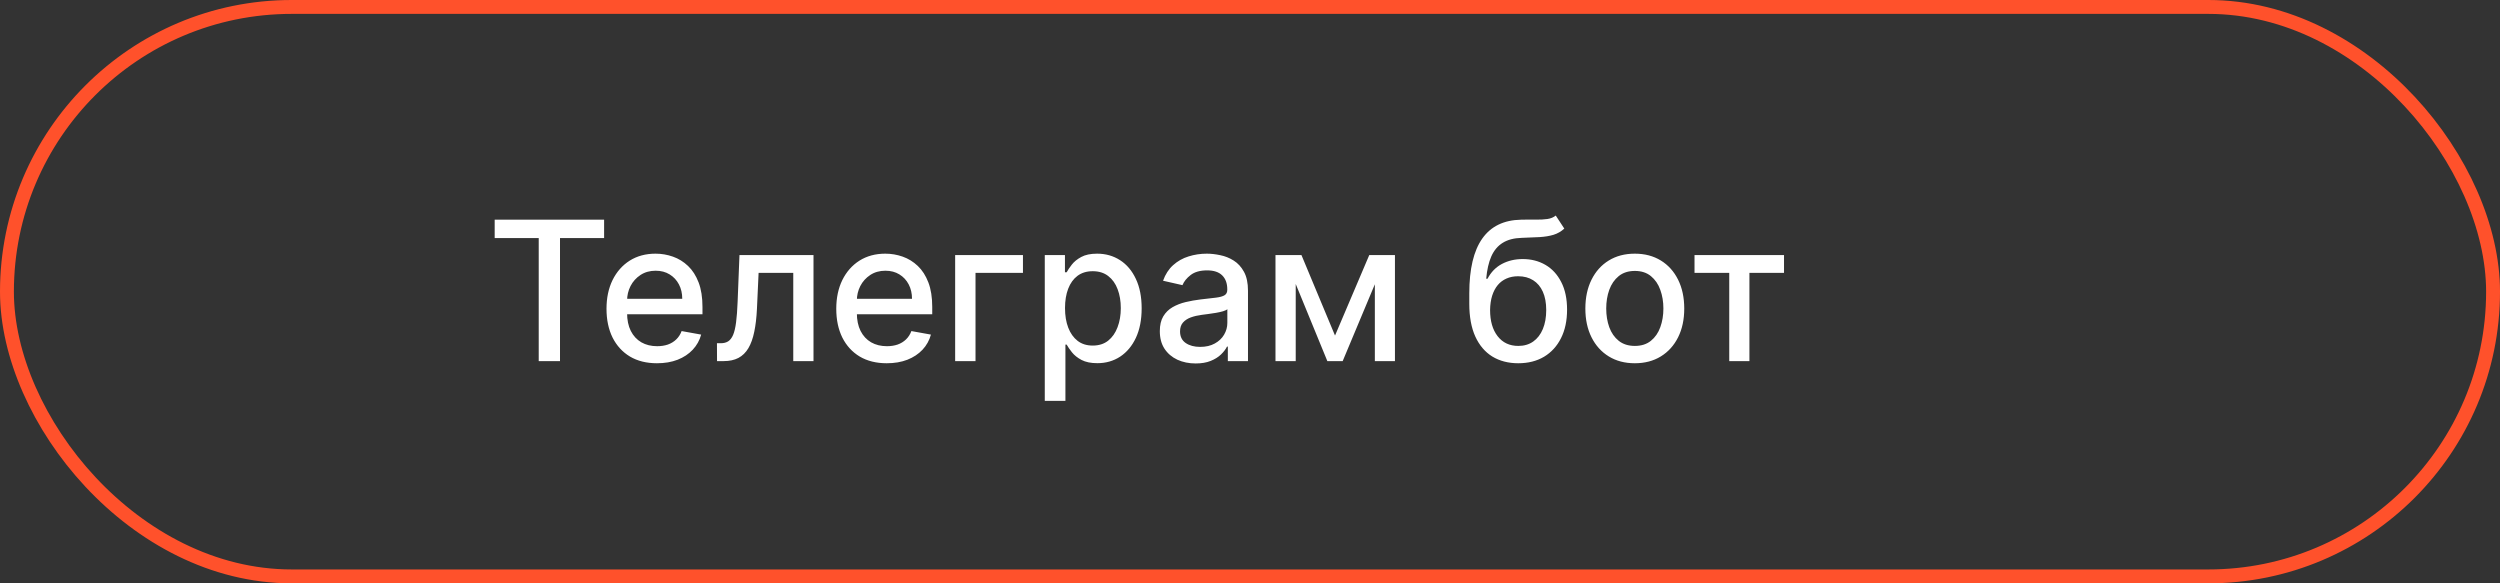
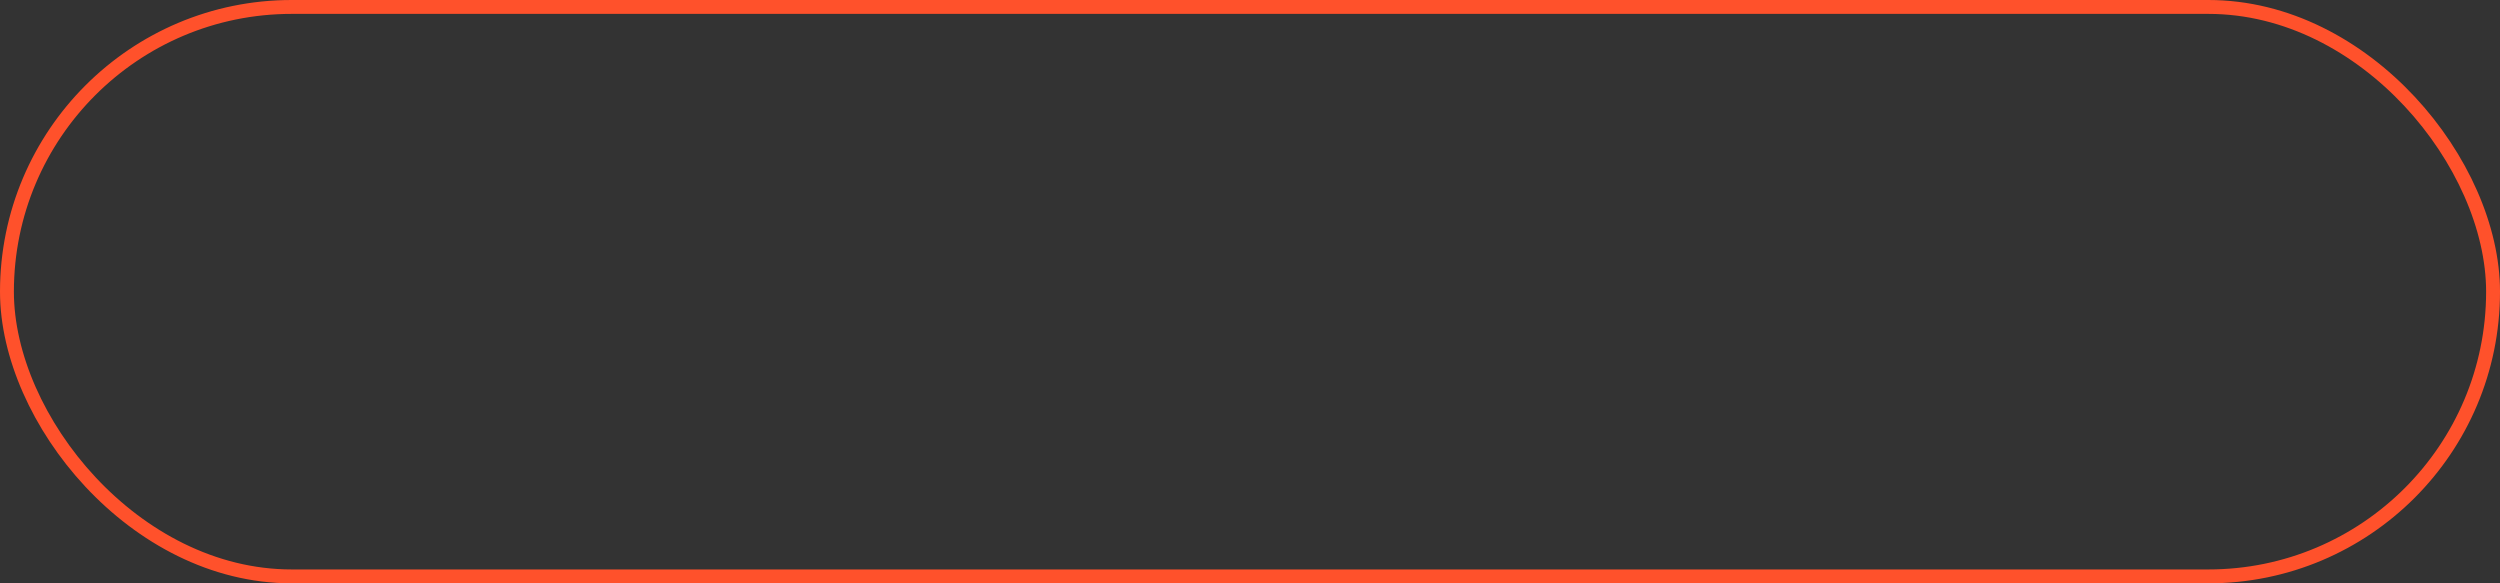
<svg xmlns="http://www.w3.org/2000/svg" width="180" height="42" viewBox="0 0 180 42" fill="none">
  <rect x="0" y="0" width="180" height="42" fill="#333333" stroke="none" />
  <rect x="0.5" y="0.5" width="179" height="41" rx="20.5" stroke="#FF512B" />
-   <path d="M35.617 17.141V15.818H43.496V17.141H40.32V26H38.788V17.141H35.617ZM47.302 26.154C46.55 26.154 45.902 25.993 45.358 25.672C44.818 25.347 44.4 24.891 44.105 24.305C43.814 23.715 43.668 23.024 43.668 22.232C43.668 21.449 43.814 20.76 44.105 20.163C44.4 19.567 44.811 19.101 45.338 18.766C45.869 18.432 46.489 18.264 47.198 18.264C47.629 18.264 48.046 18.335 48.451 18.478C48.855 18.62 49.218 18.844 49.539 19.149C49.861 19.454 50.114 19.85 50.3 20.337C50.486 20.821 50.578 21.41 50.578 22.102V22.629H44.508V21.516H49.122C49.122 21.125 49.042 20.778 48.883 20.477C48.724 20.172 48.5 19.931 48.212 19.756C47.927 19.58 47.592 19.492 47.208 19.492C46.79 19.492 46.425 19.595 46.114 19.8C45.806 20.003 45.567 20.268 45.398 20.596C45.232 20.921 45.15 21.274 45.15 21.655V22.525C45.15 23.035 45.239 23.47 45.418 23.827C45.6 24.185 45.854 24.459 46.179 24.648C46.503 24.833 46.883 24.926 47.317 24.926C47.599 24.926 47.856 24.886 48.088 24.807C48.32 24.724 48.52 24.601 48.689 24.439C48.858 24.276 48.988 24.076 49.077 23.837L50.484 24.091C50.371 24.505 50.169 24.868 49.877 25.18C49.589 25.488 49.226 25.728 48.789 25.901C48.355 26.07 47.859 26.154 47.302 26.154ZM51.626 26L51.621 24.712H51.895C52.107 24.712 52.284 24.668 52.427 24.578C52.572 24.485 52.692 24.329 52.785 24.111C52.877 23.892 52.949 23.59 52.998 23.206C53.048 22.818 53.085 22.331 53.108 21.744L53.242 18.364H58.572V26H57.115V19.646H54.619L54.5 22.241C54.47 22.871 54.405 23.421 54.306 23.892C54.21 24.363 54.069 24.755 53.883 25.07C53.698 25.382 53.459 25.616 53.167 25.771C52.876 25.924 52.521 26 52.103 26H51.626ZM63.845 26.154C63.093 26.154 62.445 25.993 61.901 25.672C61.361 25.347 60.943 24.891 60.648 24.305C60.357 23.715 60.211 23.024 60.211 22.232C60.211 21.449 60.357 20.76 60.648 20.163C60.943 19.567 61.354 19.101 61.881 18.766C62.412 18.432 63.032 18.264 63.741 18.264C64.172 18.264 64.589 18.335 64.994 18.478C65.398 18.62 65.761 18.844 66.082 19.149C66.404 19.454 66.657 19.85 66.843 20.337C67.029 20.821 67.121 21.41 67.121 22.102V22.629H61.051V21.516H65.665C65.665 21.125 65.585 20.778 65.426 20.477C65.267 20.172 65.043 19.931 64.755 19.756C64.47 19.58 64.135 19.492 63.751 19.492C63.333 19.492 62.968 19.595 62.657 19.8C62.349 20.003 62.11 20.268 61.941 20.596C61.775 20.921 61.693 21.274 61.693 21.655V22.525C61.693 23.035 61.782 23.47 61.961 23.827C62.143 24.185 62.397 24.459 62.722 24.648C63.046 24.833 63.426 24.926 63.86 24.926C64.142 24.926 64.399 24.886 64.631 24.807C64.863 24.724 65.063 24.601 65.232 24.439C65.401 24.276 65.531 24.076 65.62 23.837L67.027 24.091C66.914 24.505 66.712 24.868 66.421 25.18C66.132 25.488 65.769 25.728 65.332 25.901C64.897 26.07 64.402 26.154 63.845 26.154ZM73.653 18.364V19.646H70.237V26H68.771V18.364H73.653ZM75.224 28.864V18.364H76.676V19.602H76.8C76.886 19.442 77.01 19.259 77.173 19.05C77.335 18.841 77.561 18.659 77.849 18.503C78.137 18.344 78.518 18.264 78.992 18.264C79.609 18.264 80.159 18.42 80.643 18.732C81.127 19.043 81.506 19.492 81.781 20.079C82.06 20.666 82.199 21.371 82.199 22.197C82.199 23.022 82.061 23.73 81.786 24.32C81.511 24.906 81.133 25.359 80.653 25.677C80.172 25.992 79.624 26.149 79.007 26.149C78.543 26.149 78.164 26.071 77.869 25.916C77.577 25.76 77.348 25.577 77.183 25.369C77.017 25.16 76.889 24.974 76.8 24.812H76.71V28.864H75.224ZM76.681 22.182C76.681 22.719 76.758 23.189 76.914 23.594C77.07 23.998 77.295 24.315 77.59 24.543C77.885 24.769 78.247 24.881 78.674 24.881C79.118 24.881 79.49 24.764 79.788 24.528C80.086 24.29 80.311 23.967 80.464 23.559C80.62 23.151 80.698 22.692 80.698 22.182C80.698 21.678 80.621 21.226 80.469 20.825C80.32 20.424 80.094 20.107 79.793 19.875C79.495 19.643 79.122 19.527 78.674 19.527C78.243 19.527 77.879 19.638 77.58 19.86C77.285 20.082 77.062 20.392 76.909 20.79C76.757 21.188 76.681 21.651 76.681 22.182ZM86.087 26.169C85.603 26.169 85.165 26.079 84.774 25.901C84.383 25.718 84.073 25.455 83.845 25.11C83.619 24.765 83.507 24.343 83.507 23.842C83.507 23.412 83.589 23.057 83.755 22.778C83.921 22.5 84.145 22.28 84.426 22.117C84.708 21.955 85.023 21.832 85.371 21.749C85.719 21.666 86.074 21.604 86.435 21.56C86.892 21.507 87.263 21.464 87.549 21.431C87.834 21.395 88.041 21.337 88.17 21.257C88.299 21.178 88.364 21.048 88.364 20.869V20.834C88.364 20.4 88.241 20.064 87.996 19.825C87.754 19.587 87.393 19.467 86.912 19.467C86.412 19.467 86.017 19.578 85.729 19.8C85.444 20.019 85.247 20.263 85.137 20.531L83.74 20.213C83.906 19.749 84.148 19.375 84.466 19.09C84.788 18.801 85.157 18.592 85.575 18.463C85.992 18.331 86.431 18.264 86.892 18.264C87.197 18.264 87.52 18.301 87.862 18.374C88.206 18.443 88.528 18.572 88.826 18.761C89.128 18.95 89.375 19.22 89.567 19.572C89.759 19.92 89.855 20.372 89.855 20.929V26H88.404V24.956H88.344C88.248 25.148 88.104 25.337 87.911 25.523C87.719 25.708 87.472 25.863 87.171 25.985C86.869 26.108 86.508 26.169 86.087 26.169ZM86.41 24.976C86.821 24.976 87.172 24.895 87.464 24.732C87.759 24.57 87.983 24.358 88.135 24.096C88.291 23.831 88.369 23.547 88.369 23.246V22.261C88.316 22.314 88.213 22.364 88.061 22.41C87.911 22.454 87.741 22.492 87.549 22.525C87.356 22.555 87.169 22.583 86.987 22.609C86.804 22.633 86.652 22.652 86.529 22.669C86.241 22.706 85.978 22.767 85.739 22.853C85.504 22.939 85.315 23.063 85.172 23.226C85.033 23.385 84.963 23.597 84.963 23.862C84.963 24.23 85.099 24.509 85.371 24.697C85.643 24.883 85.989 24.976 86.41 24.976ZM96.121 24.16L98.587 18.364H99.869L96.673 26H95.569L92.437 18.364H93.704L96.121 24.16ZM93.292 18.364V26H91.835V18.364H93.292ZM98.989 26V18.364H100.436V26H98.989ZM112.014 15.52L112.63 16.459C112.401 16.668 112.141 16.817 111.85 16.907C111.561 16.993 111.228 17.048 110.85 17.071C110.472 17.091 110.04 17.109 109.553 17.126C109.003 17.142 108.55 17.262 108.195 17.484C107.841 17.702 107.567 18.027 107.375 18.458C107.186 18.886 107.064 19.423 107.007 20.069H107.102C107.35 19.595 107.695 19.24 108.136 19.005C108.58 18.77 109.079 18.652 109.632 18.652C110.249 18.652 110.797 18.793 111.278 19.075C111.758 19.356 112.136 19.769 112.411 20.312C112.69 20.853 112.829 21.514 112.829 22.296C112.829 23.088 112.683 23.773 112.392 24.349C112.103 24.926 111.695 25.372 111.169 25.687C110.645 25.998 110.027 26.154 109.314 26.154C108.602 26.154 107.98 25.993 107.45 25.672C106.923 25.347 106.513 24.866 106.222 24.23C105.933 23.594 105.789 22.808 105.789 21.874V21.118C105.789 19.371 106.101 18.057 106.724 17.175C107.347 16.294 108.278 15.841 109.518 15.818C109.919 15.808 110.277 15.807 110.592 15.813C110.907 15.816 111.182 15.802 111.417 15.768C111.656 15.732 111.855 15.649 112.014 15.52ZM109.319 24.906C109.733 24.906 110.09 24.802 110.388 24.593C110.69 24.381 110.922 24.081 111.084 23.693C111.246 23.305 111.328 22.848 111.328 22.321C111.328 21.804 111.246 21.365 111.084 21.004C110.922 20.642 110.69 20.367 110.388 20.178C110.086 19.986 109.725 19.89 109.304 19.89C108.993 19.89 108.714 19.945 108.469 20.054C108.224 20.16 108.013 20.317 107.838 20.526C107.665 20.735 107.531 20.99 107.435 21.292C107.342 21.59 107.292 21.933 107.286 22.321C107.286 23.11 107.466 23.738 107.828 24.205C108.192 24.673 108.689 24.906 109.319 24.906ZM117.706 26.154C116.99 26.154 116.365 25.99 115.832 25.662C115.298 25.334 114.884 24.875 114.589 24.285C114.294 23.695 114.146 23.005 114.146 22.217C114.146 21.424 114.294 20.732 114.589 20.139C114.884 19.545 115.298 19.084 115.832 18.756C116.365 18.428 116.99 18.264 117.706 18.264C118.422 18.264 119.047 18.428 119.58 18.756C120.114 19.084 120.528 19.545 120.823 20.139C121.118 20.732 121.266 21.424 121.266 22.217C121.266 23.005 121.118 23.695 120.823 24.285C120.528 24.875 120.114 25.334 119.58 25.662C119.047 25.99 118.422 26.154 117.706 26.154ZM117.711 24.906C118.175 24.906 118.56 24.784 118.865 24.538C119.169 24.293 119.395 23.967 119.541 23.559C119.69 23.151 119.764 22.702 119.764 22.212C119.764 21.724 119.69 21.277 119.541 20.869C119.395 20.458 119.169 20.129 118.865 19.88C118.56 19.631 118.175 19.507 117.711 19.507C117.244 19.507 116.856 19.631 116.548 19.88C116.243 20.129 116.016 20.458 115.867 20.869C115.721 21.277 115.648 21.724 115.648 22.212C115.648 22.702 115.721 23.151 115.867 23.559C116.016 23.967 116.243 24.293 116.548 24.538C116.856 24.784 117.244 24.906 117.711 24.906ZM122.005 19.646V18.364H128.449V19.646H125.958V26H124.506V19.646H122.005Z" fill="white" />
</svg>